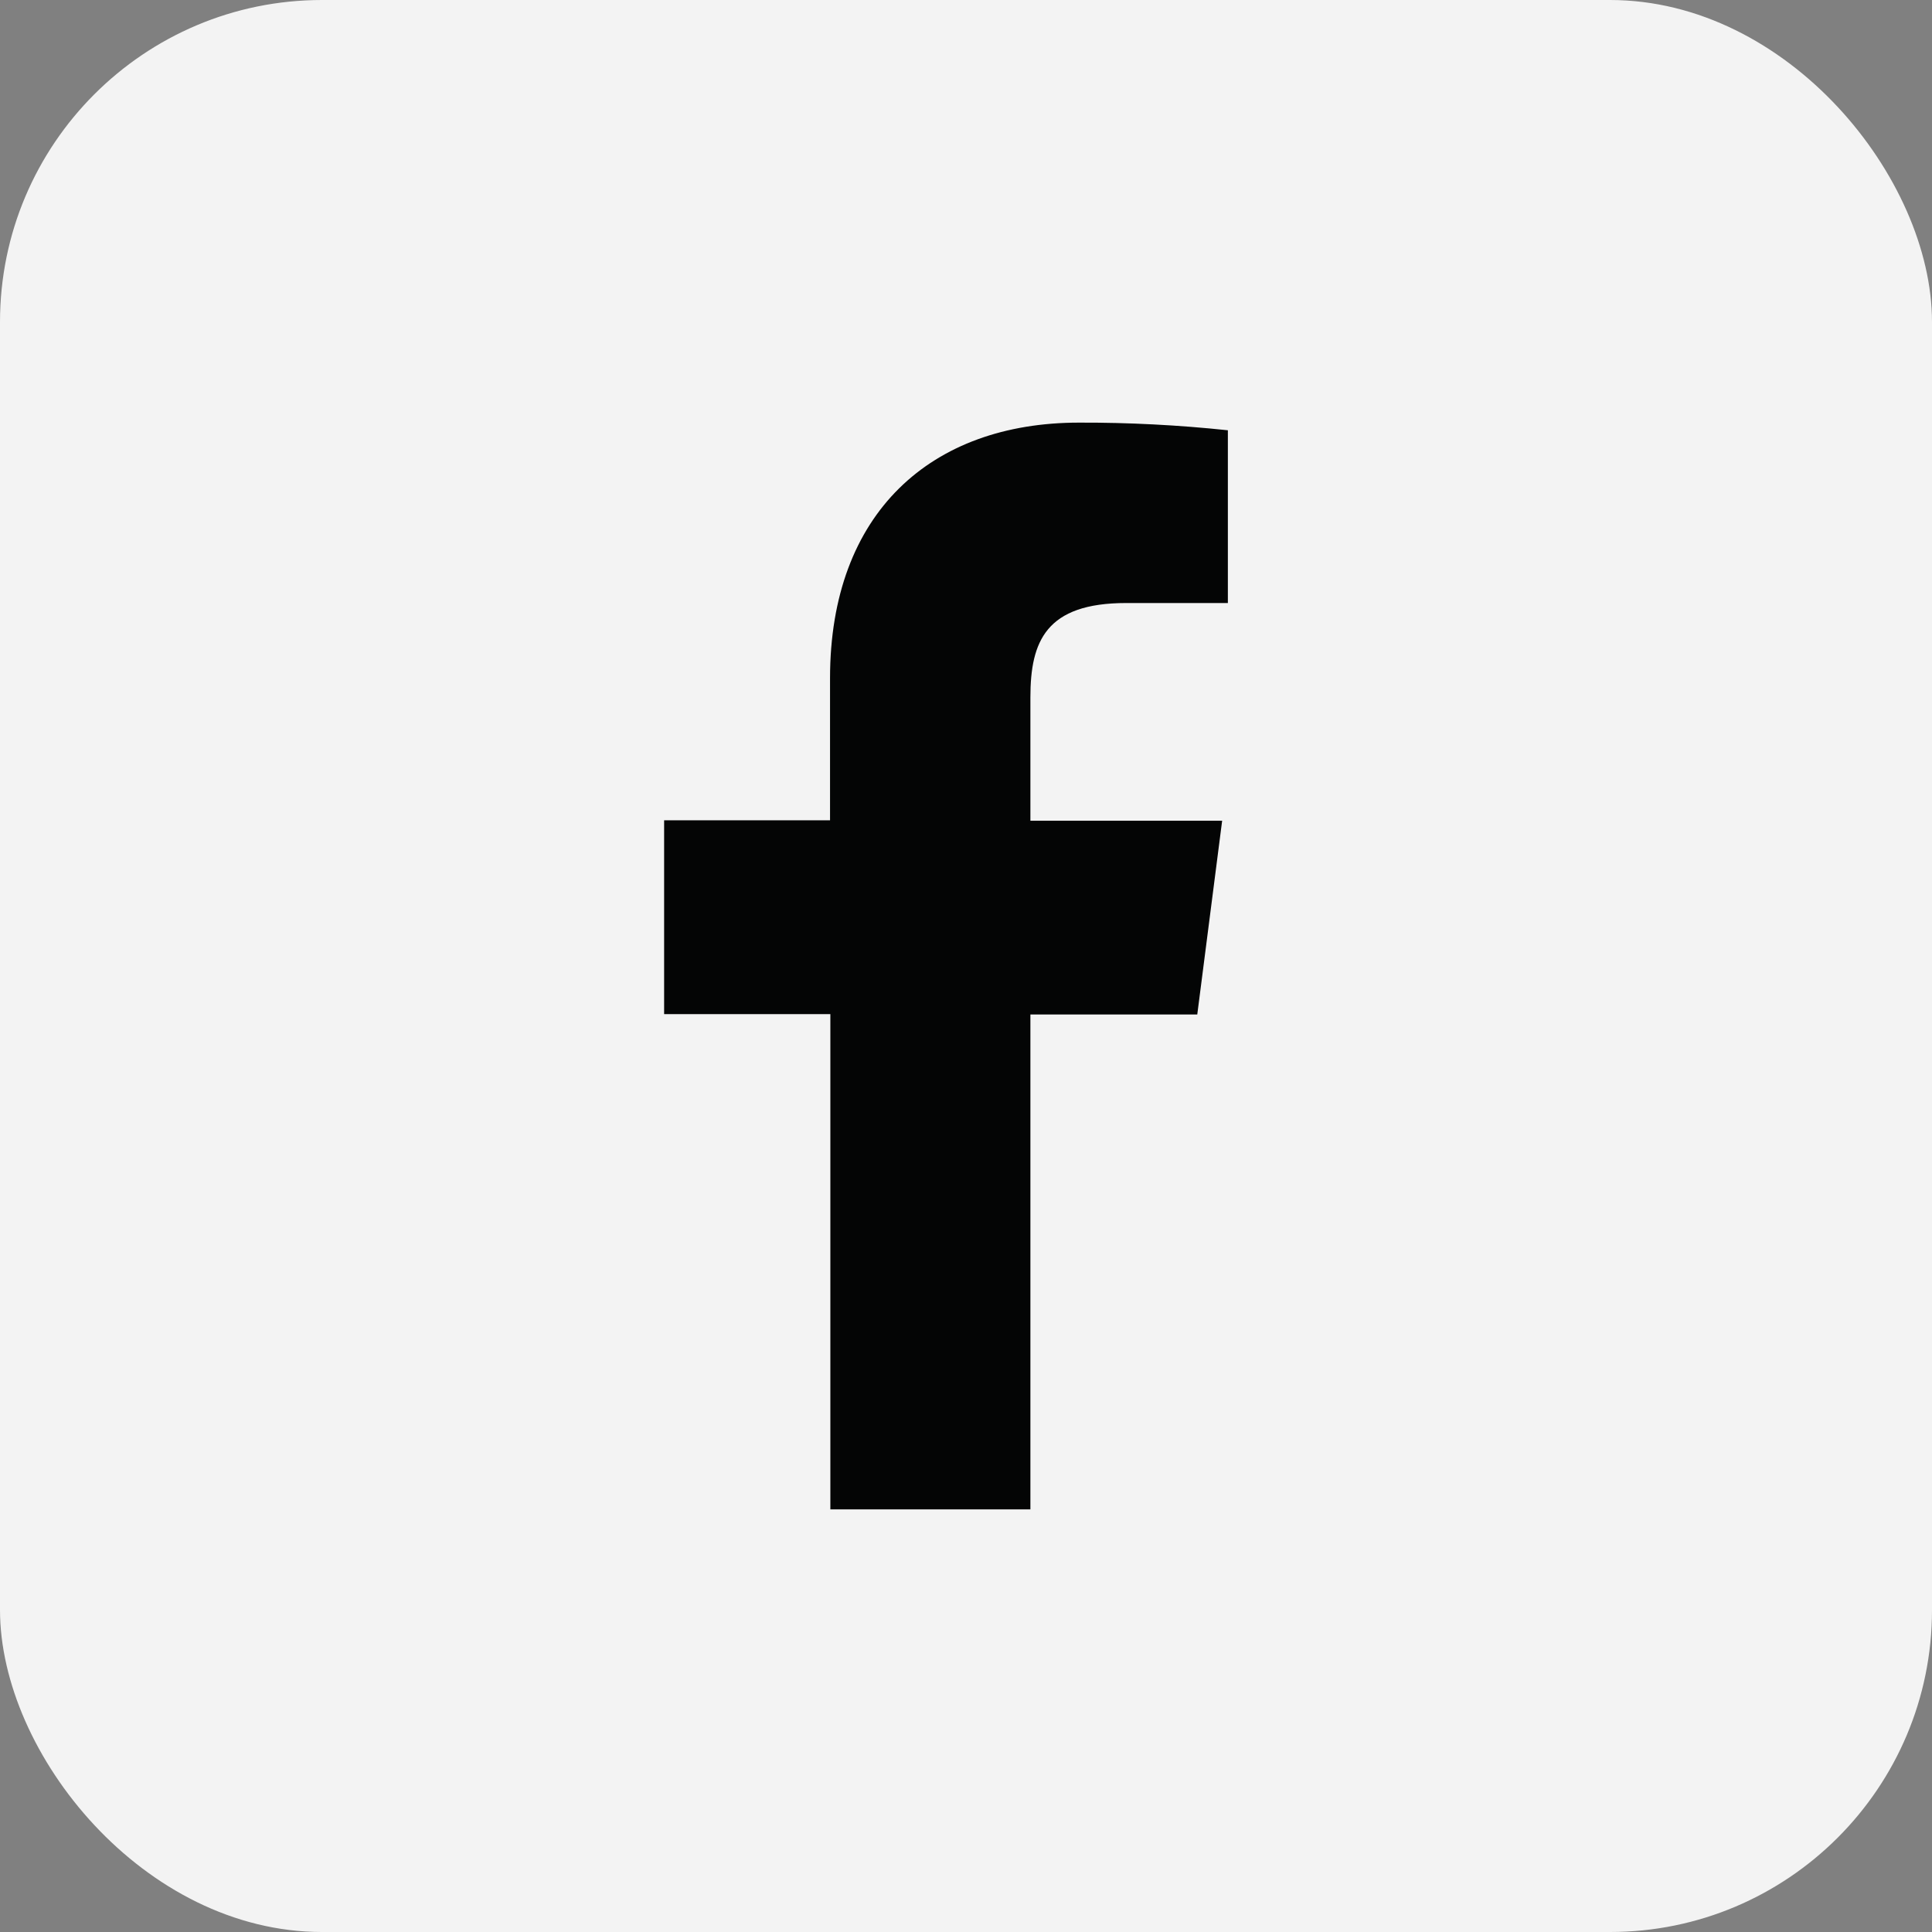
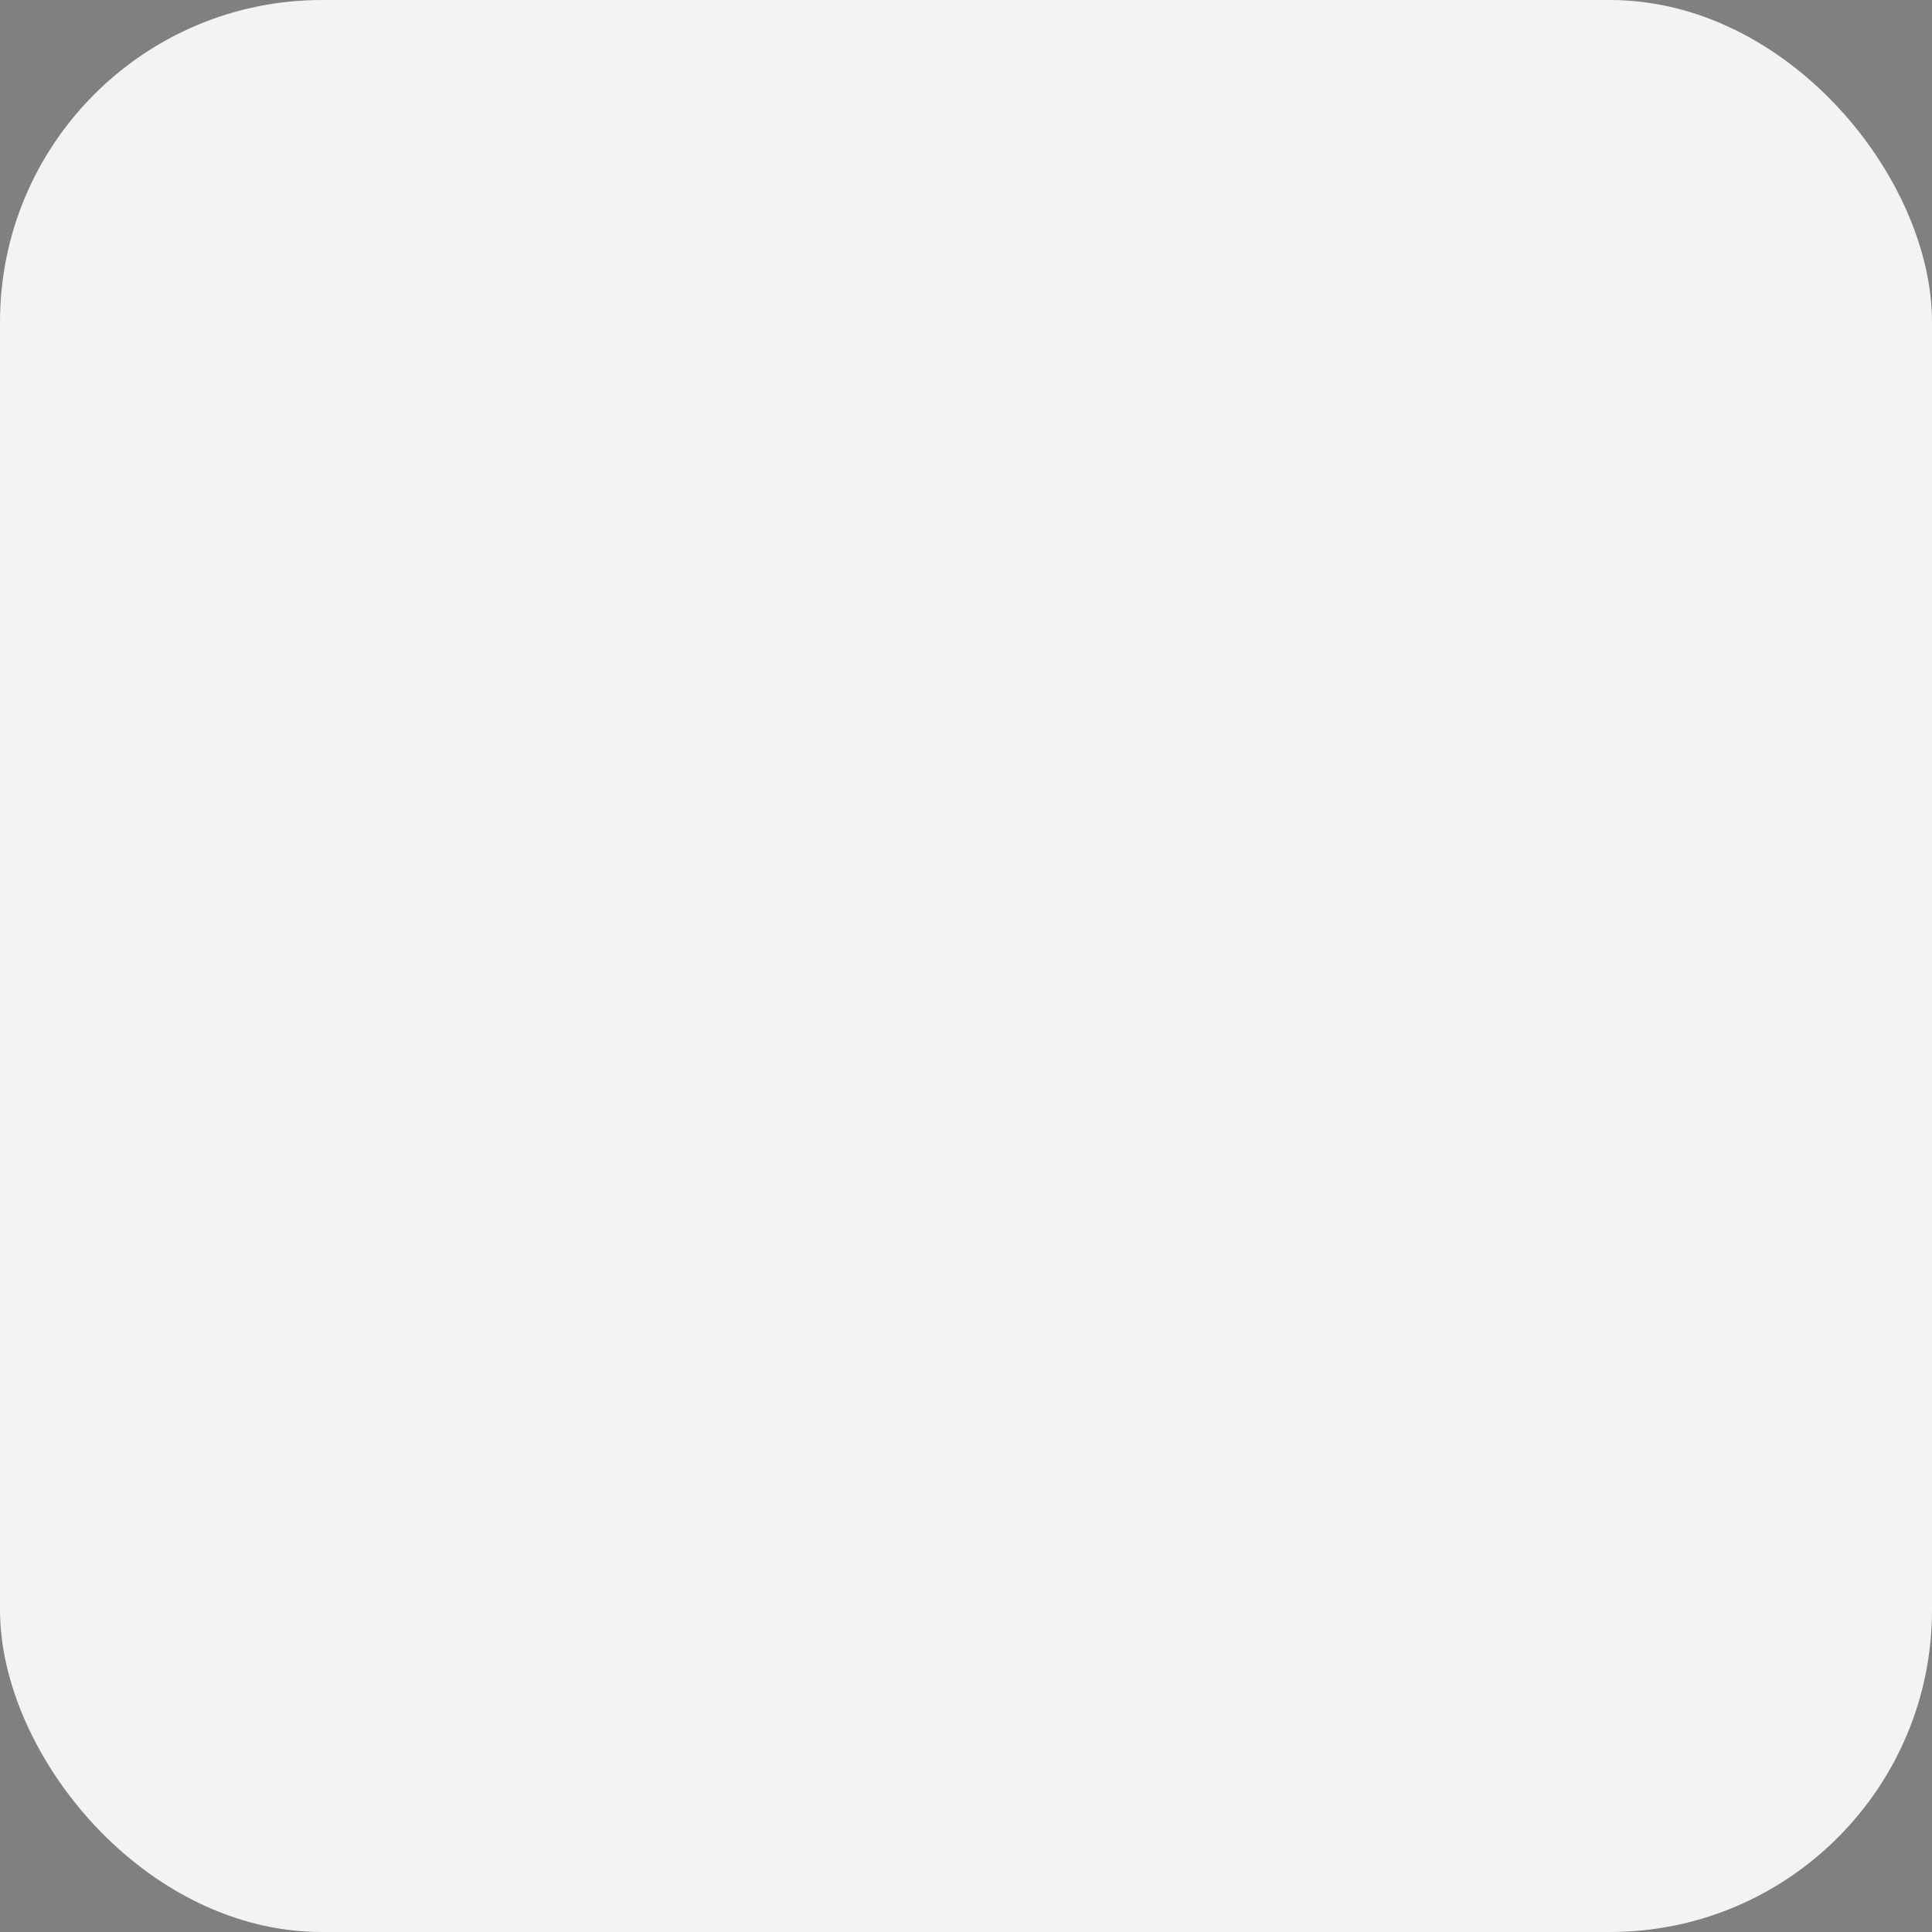
<svg xmlns="http://www.w3.org/2000/svg" width="24" height="24" viewBox="0 0 24 24" fill="none">
  <rect x="0" y="0" width="24" height="24" fill="#808080" stroke="none" />
  <rect width="24" height="24" rx="4" fill="white" fill-opacity="0.9" />
-   <path d="M12.8 18.75V12.602H14.873L15.182 10.195H12.8V8.662C12.8 7.967 12.993 7.491 13.99 7.491H15.253V5.345C14.639 5.28 14.021 5.248 13.403 5.25C11.569 5.25 10.311 6.369 10.311 8.424V10.19H8.25V12.598H10.315V18.75H12.8Z" fill="#040505" />
</svg>